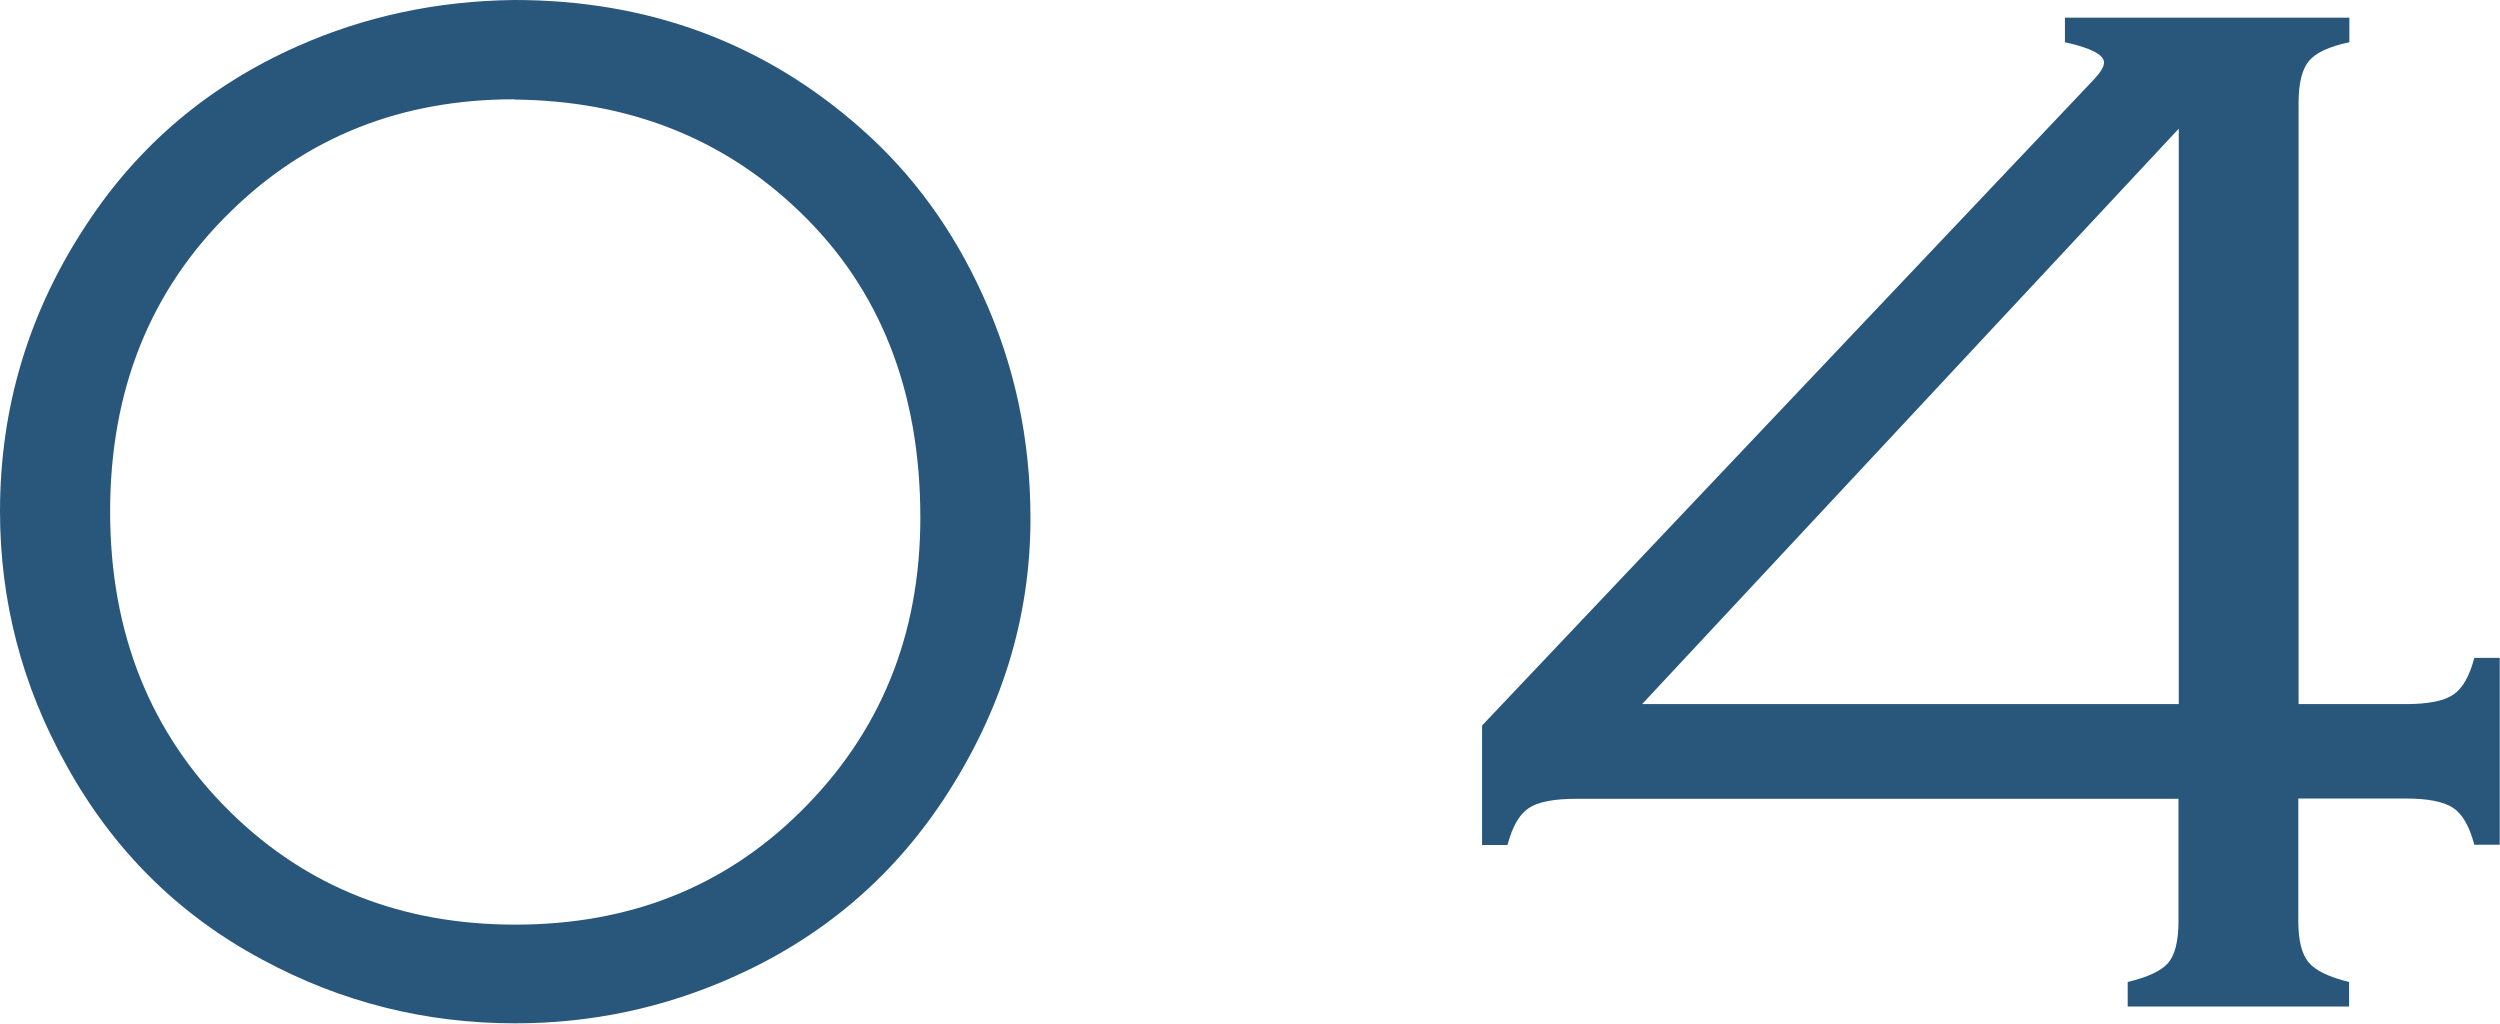
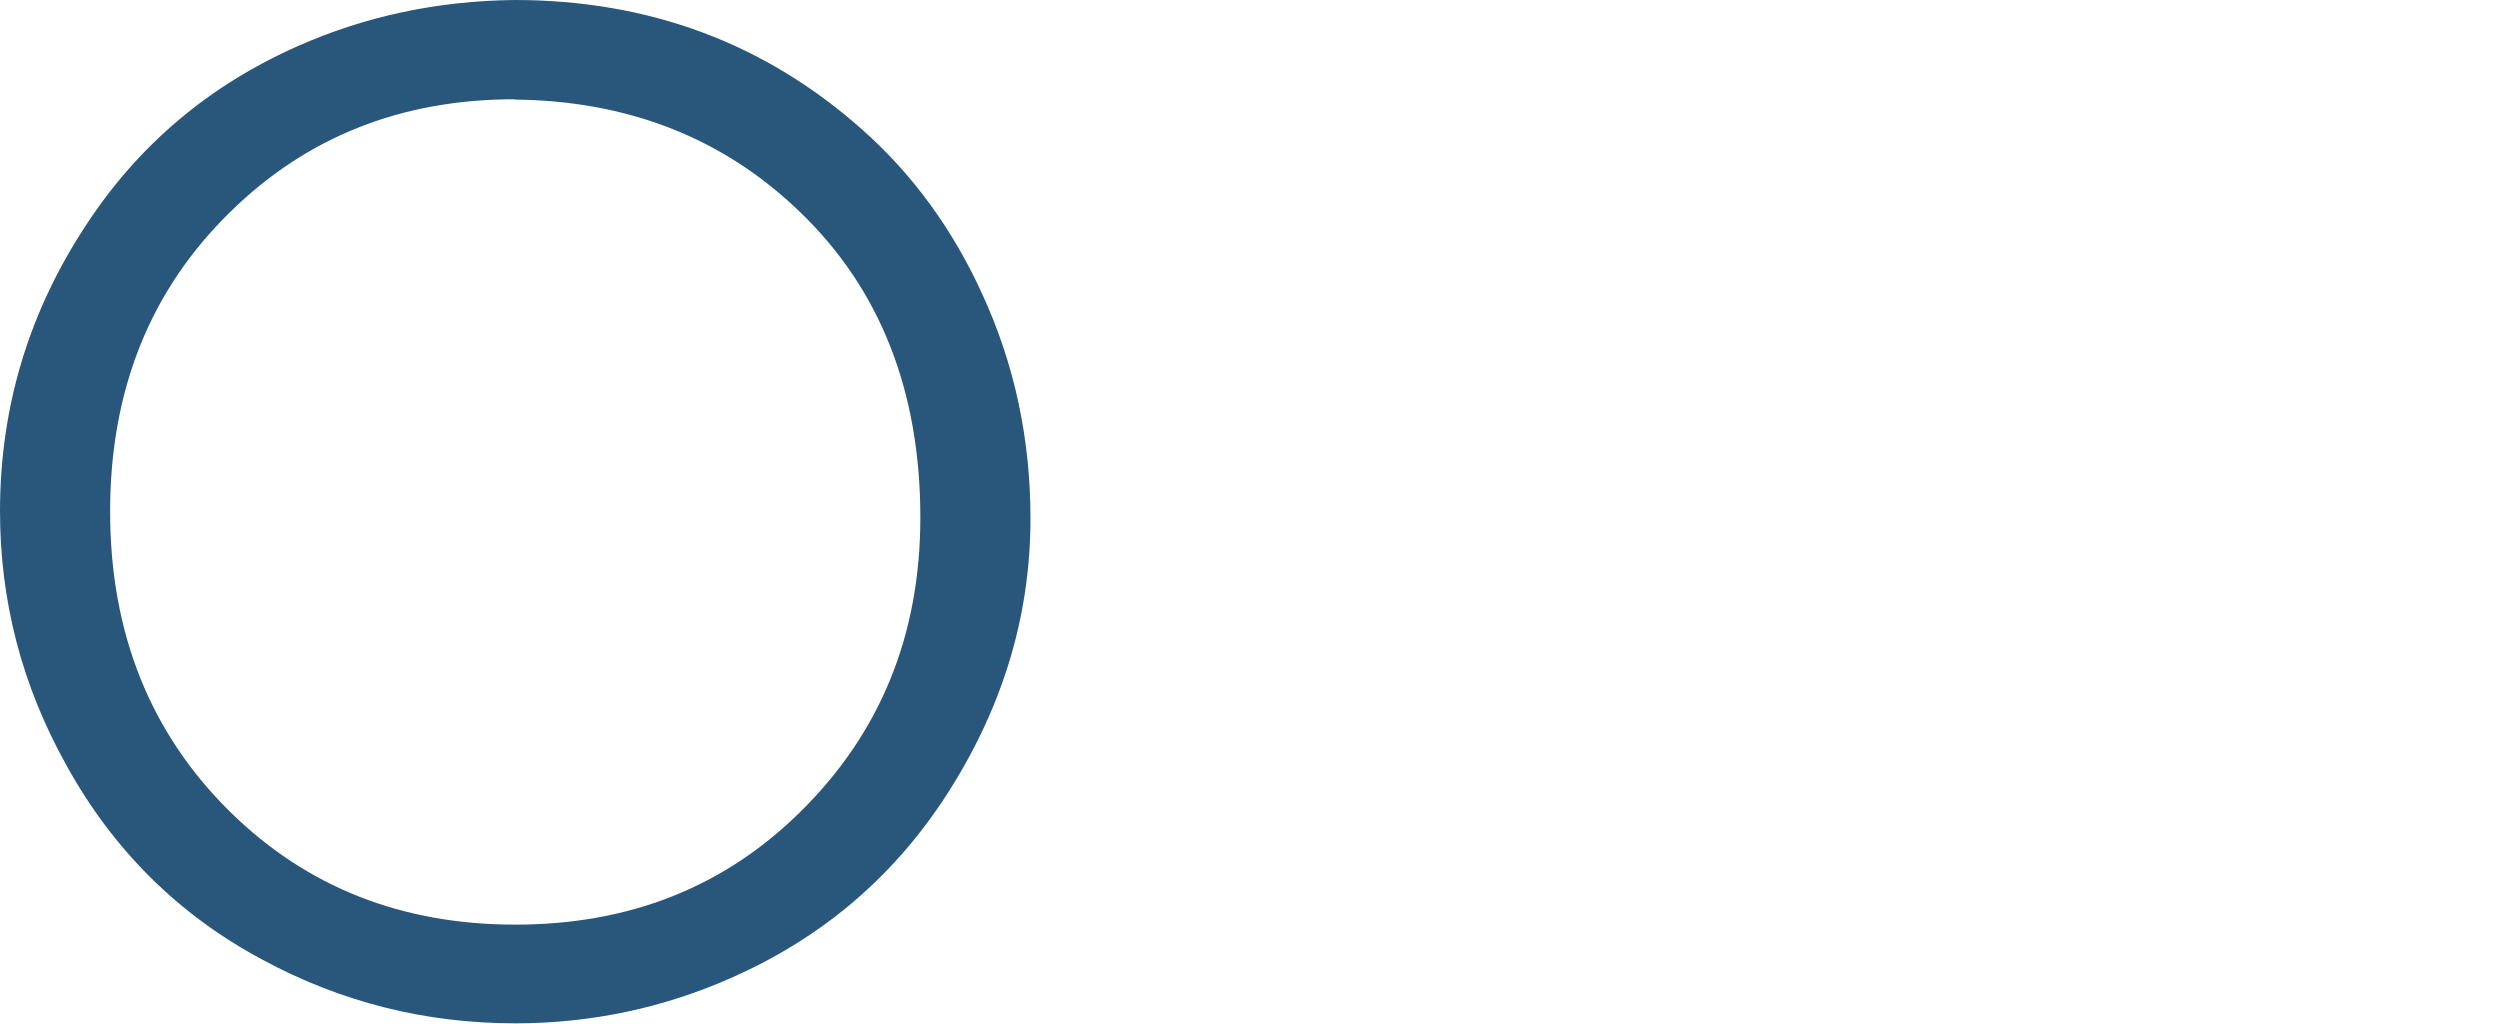
<svg xmlns="http://www.w3.org/2000/svg" id="_オブジェクト" data-name="オブジェクト" viewBox="0 0 87.63 35.88">
  <defs>
    <style>
      .cls-1 {
        fill: #29577c;
      }
    </style>
  </defs>
-   <path class="cls-1" d="m18.03,0c4.73,0,8.79,1.52,12.19,4.54,1.77,1.57,3.18,3.5,4.22,5.79,1.12,2.44,1.68,5.05,1.68,7.85,0,3.49-1.02,6.77-3.05,9.85-1.84,2.78-4.3,4.85-7.38,6.22-2.42,1.08-4.97,1.62-7.63,1.62-3.15,0-6.1-.74-8.86-2.23-2.94-1.57-5.24-3.85-6.88-6.83-1.55-2.78-2.32-5.74-2.32-8.89,0-3.66,1.02-7.02,3.05-10.08,1.83-2.78,4.29-4.85,7.38-6.22C12.77.58,15.31.03,18.03,0Zm0,3.48c-3.95,0-7.27,1.31-9.95,3.94-2.81,2.74-4.22,6.25-4.22,10.51s1.41,7.78,4.22,10.54c2.67,2.62,5.99,3.94,9.98,3.94s7.31-1.31,9.98-3.94c2.81-2.76,4.22-6.2,4.22-10.33,0-4.43-1.41-8.01-4.22-10.71-2.68-2.59-6.02-3.9-10.01-3.94Z" />
-   <path class="cls-1" d="m80.56,24.68h3.77c.78,0,1.34-.11,1.66-.33.33-.22.57-.65.74-1.29h.89v6.55h-.89c-.17-.64-.41-1.07-.74-1.29-.33-.22-.88-.33-1.66-.33h-3.77v4.29c0,.68.12,1.16.36,1.45.24.29.72.52,1.42.69v.86h-7.76v-.86c.71-.17,1.18-.39,1.42-.67.24-.28.36-.77.36-1.46v-4.29h-21.12c-.78,0-1.34.11-1.66.33-.33.22-.57.65-.74,1.29h-.89v-4.19L73.41,2.77c.22-.24.34-.43.34-.58,0-.27-.46-.51-1.37-.71v-.86h9.97v.86c-.71.15-1.18.37-1.42.66-.24.29-.36.78-.36,1.47v21.07Zm-4.19,0V4.51l-18.81,20.17h18.81Z" />
+   <path class="cls-1" d="m18.03,0c4.73,0,8.79,1.52,12.19,4.54,1.77,1.57,3.18,3.5,4.22,5.79,1.12,2.44,1.68,5.05,1.68,7.85,0,3.49-1.02,6.77-3.05,9.85-1.84,2.78-4.3,4.85-7.38,6.22-2.42,1.08-4.97,1.62-7.63,1.62-3.15,0-6.1-.74-8.86-2.23-2.94-1.57-5.24-3.85-6.88-6.83-1.55-2.78-2.32-5.74-2.32-8.89,0-3.66,1.02-7.02,3.05-10.08,1.83-2.78,4.29-4.85,7.38-6.22C12.77.58,15.31.03,18.03,0m0,3.48c-3.95,0-7.27,1.31-9.95,3.94-2.81,2.74-4.22,6.25-4.22,10.51s1.41,7.78,4.22,10.54c2.67,2.62,5.99,3.94,9.98,3.94s7.31-1.31,9.98-3.94c2.81-2.76,4.22-6.2,4.22-10.33,0-4.43-1.41-8.01-4.22-10.71-2.68-2.59-6.02-3.9-10.01-3.94Z" />
</svg>